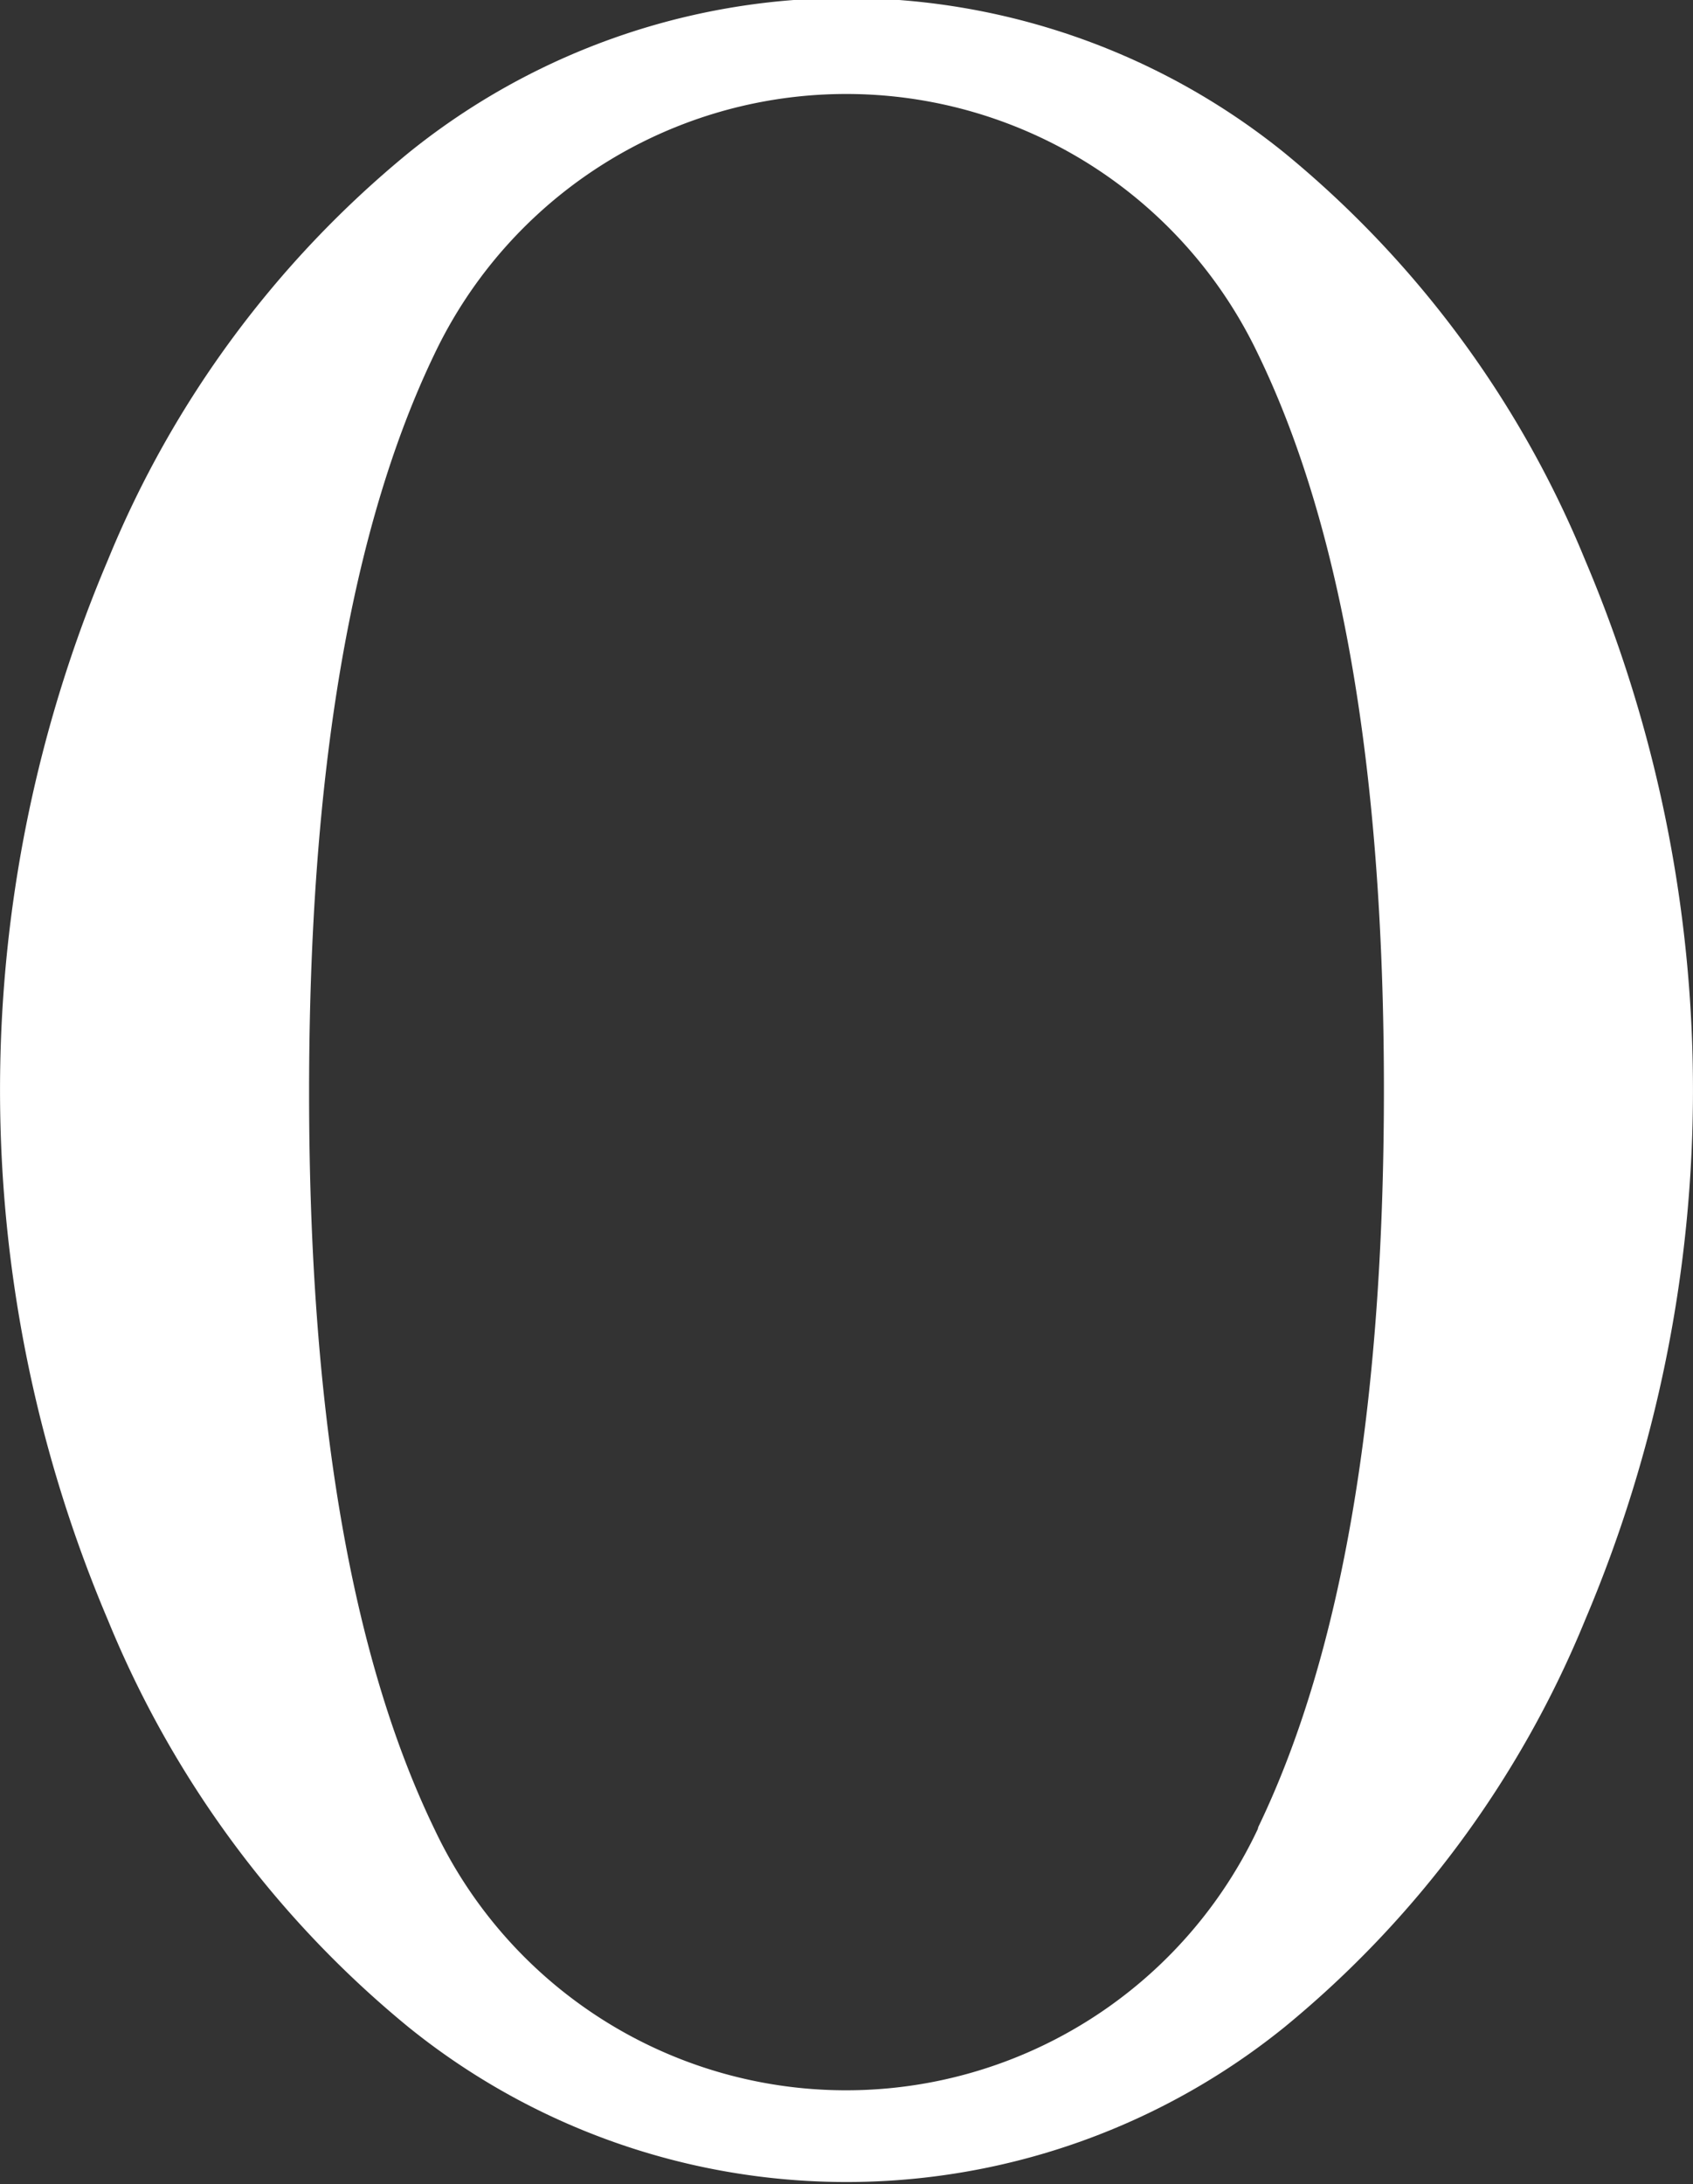
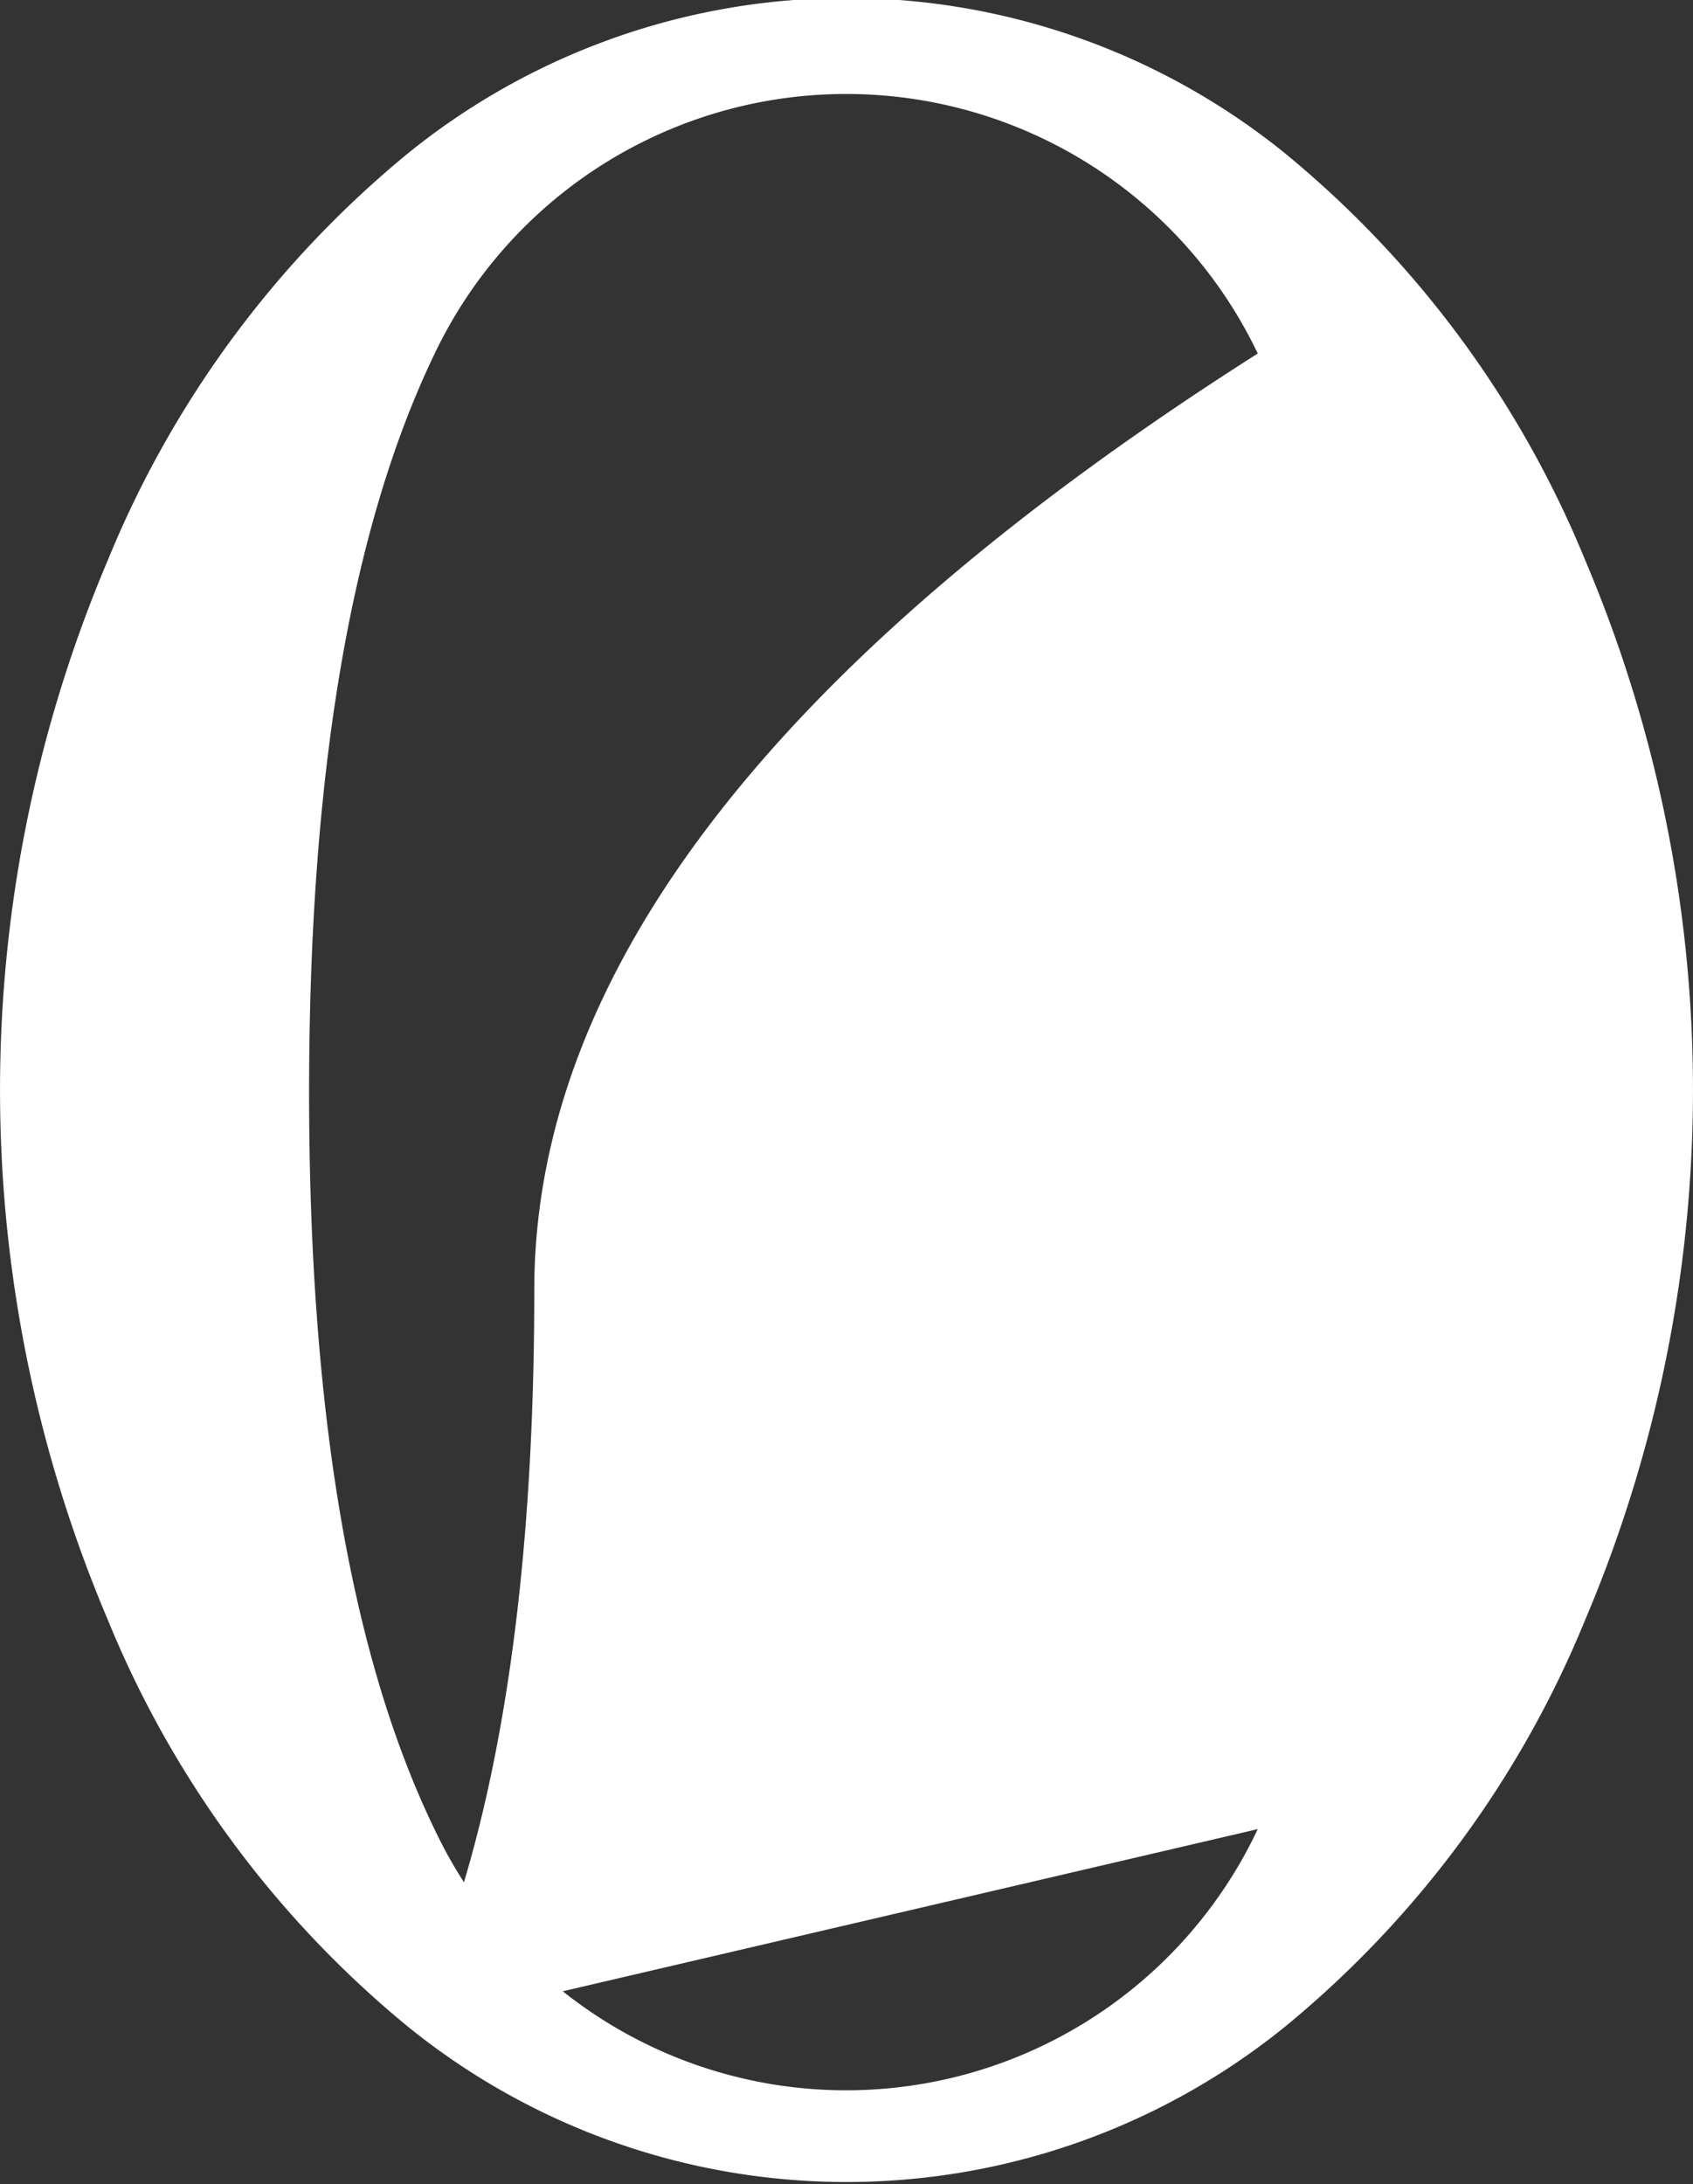
<svg xmlns="http://www.w3.org/2000/svg" id="レイヤー_1" data-name="レイヤー 1" viewBox="0 0 32.48 41.89">
  <rect x="0" y="0" width="32.48" height="41.89" fill="#333333" stroke="none" />
  <defs>
    <style>.cls-1{fill:#fff;}</style>
  </defs>
  <title>logo_detail_o</title>
-   <path class="cls-1" d="M111.81,252a19.75,19.75,0,0,1-5.77-7.81,26,26,0,0,1,0-20.33,19.77,19.77,0,0,1,5.77-7.81,13.37,13.37,0,0,1,16.8,0,19.78,19.78,0,0,1,5.77,7.81,26,26,0,0,1,0,20.33,19.77,19.77,0,0,1-5.77,7.81A13.37,13.37,0,0,1,111.81,252Zm16.3-3.84q2.41-5,2.41-14.14T128.1,219.9a8.75,8.75,0,0,0-15.79,0q-2.41,5-2.41,14.17t2.41,14.14A8.73,8.73,0,0,0,128.1,248.2Z" transform="translate(-103.97 -213.12)" />
+   <path class="cls-1" d="M111.81,252a19.75,19.75,0,0,1-5.77-7.81,26,26,0,0,1,0-20.33,19.77,19.77,0,0,1,5.77-7.81,13.37,13.37,0,0,1,16.8,0,19.78,19.78,0,0,1,5.77,7.81,26,26,0,0,1,0,20.33,19.77,19.77,0,0,1-5.77,7.81A13.37,13.37,0,0,1,111.81,252Zq2.41-5,2.41-14.14T128.1,219.9a8.75,8.75,0,0,0-15.79,0q-2.41,5-2.41,14.17t2.41,14.14A8.73,8.73,0,0,0,128.1,248.2Z" transform="translate(-103.97 -213.12)" />
</svg>